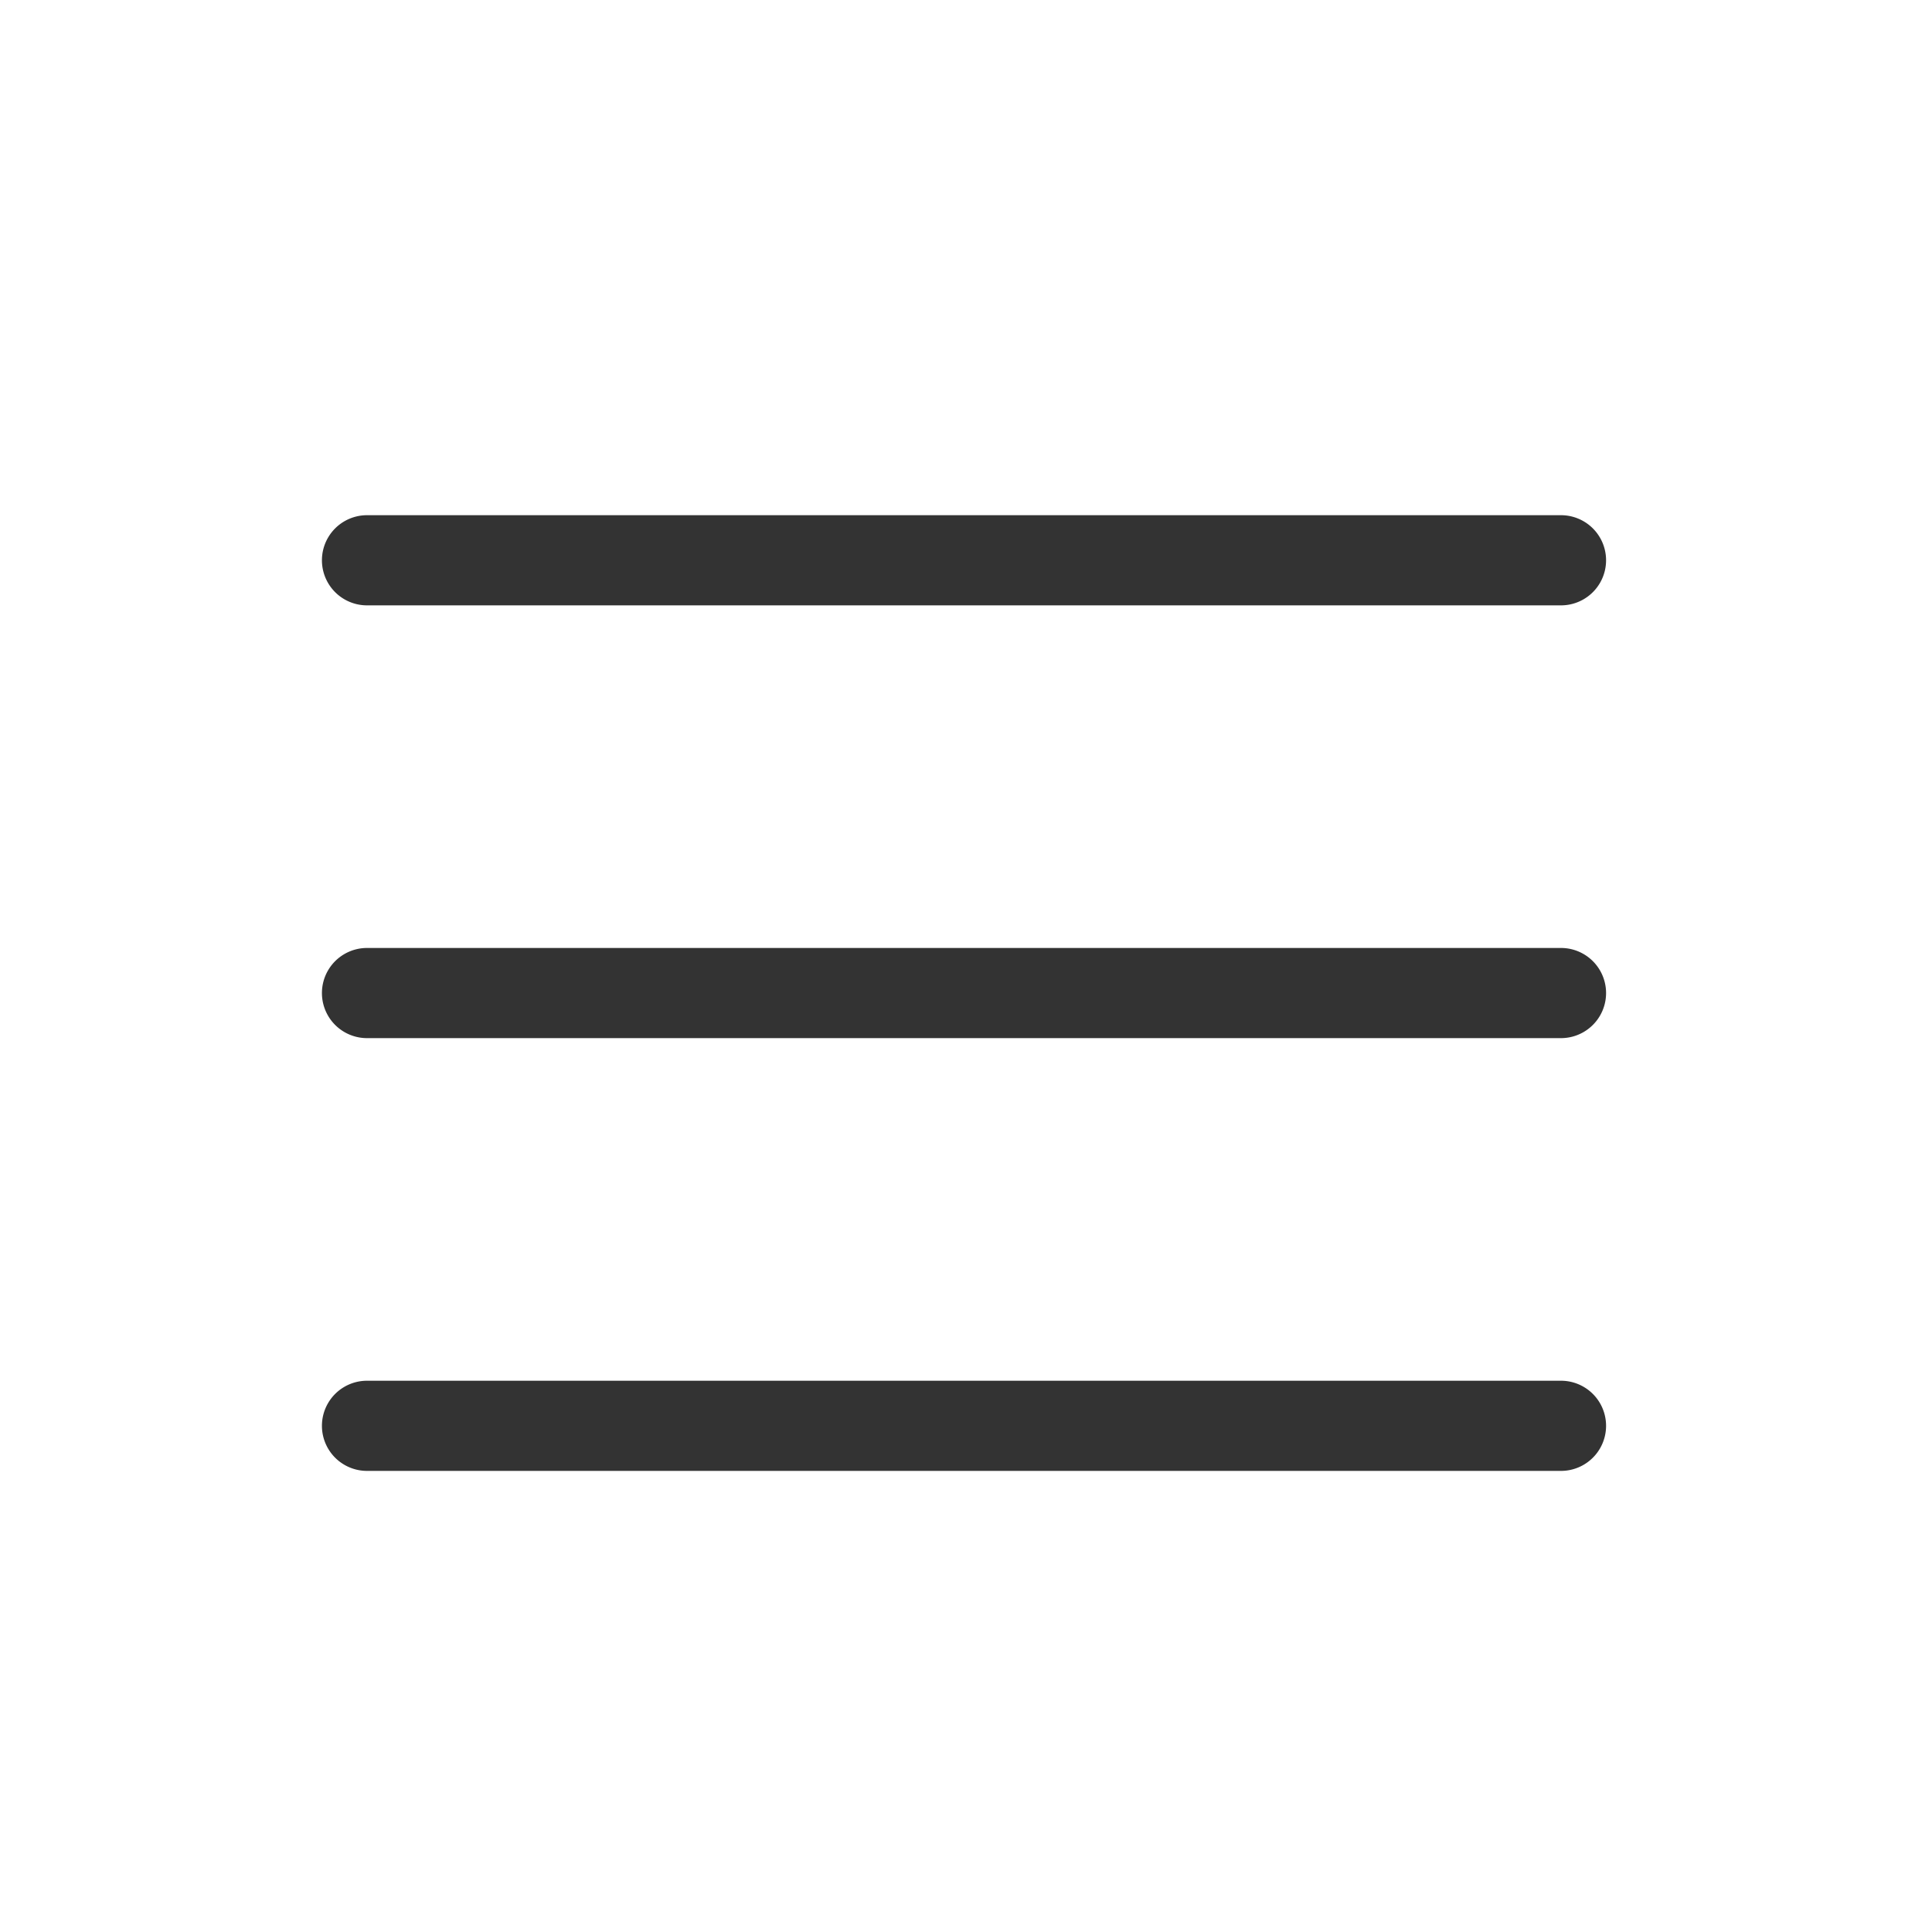
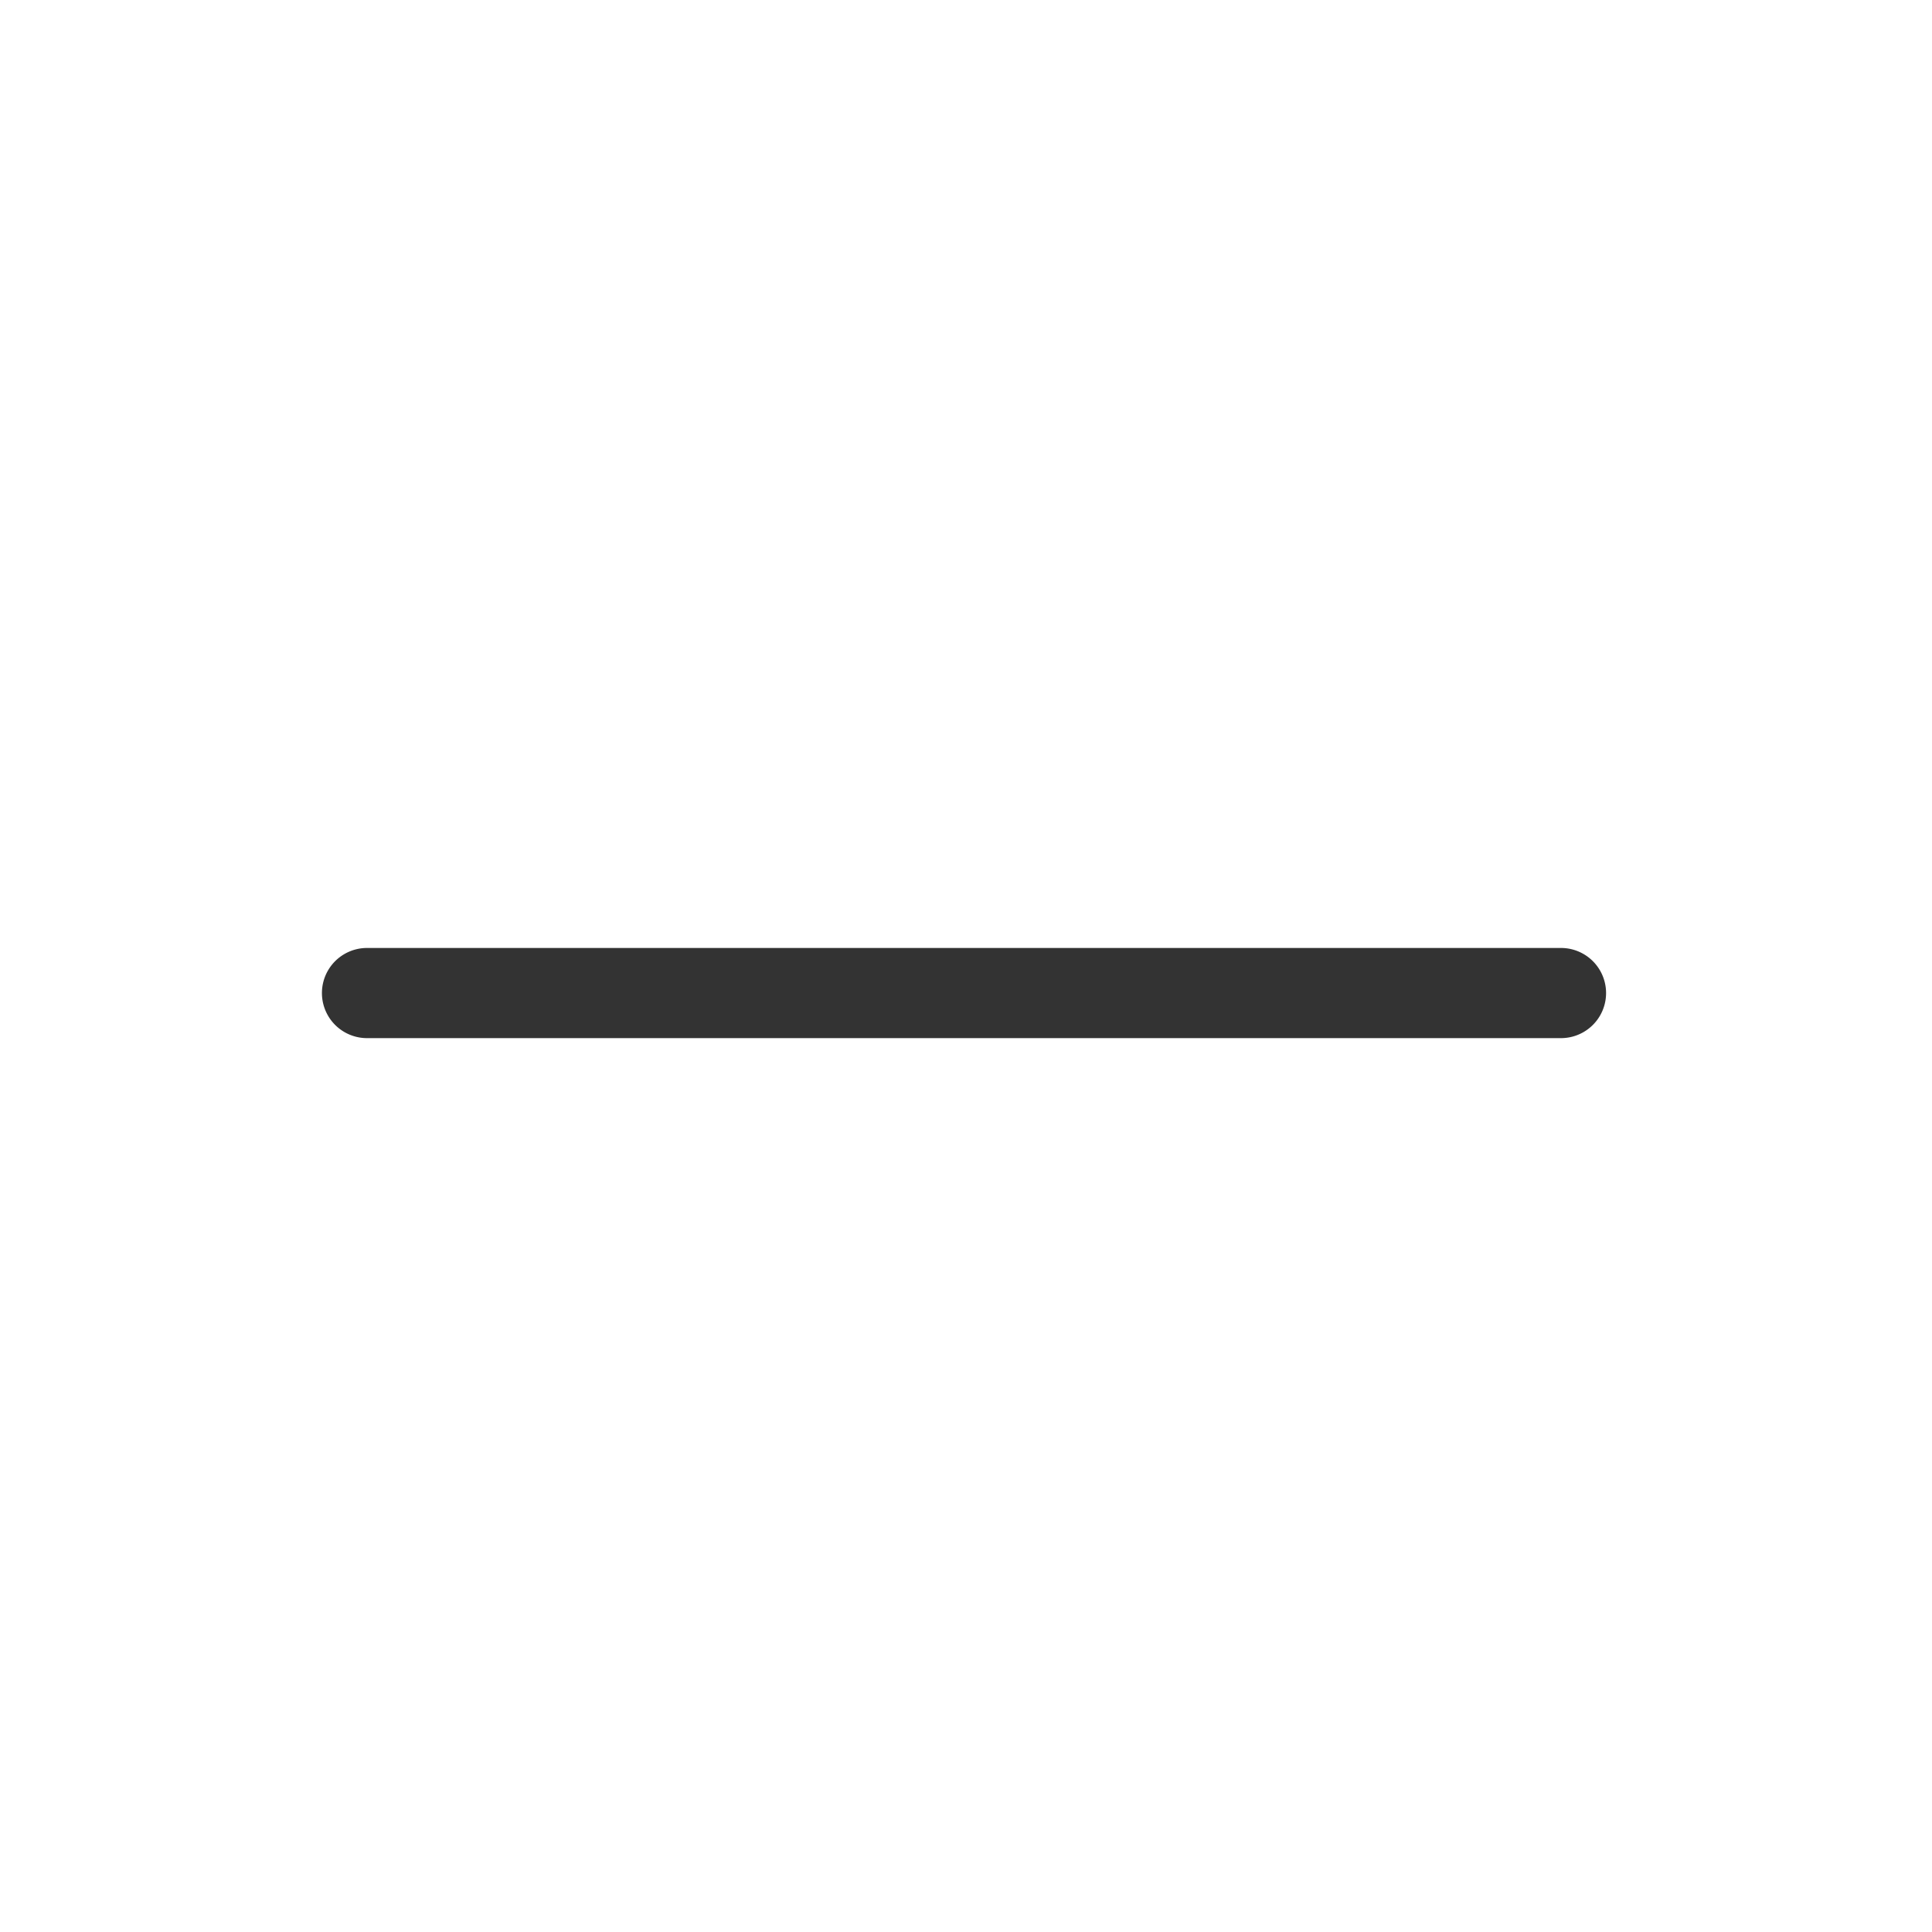
<svg xmlns="http://www.w3.org/2000/svg" width="30" height="30" viewBox="0 0 30 30">
  <g transform="translate(7 8.16)">
-     <rect width="30" height="30" transform="translate(-7 -8.16)" fill="none" />
    <g transform="translate(-2.001 -0.16)">
      <path d="M19.24,6.72H.7a.7.7,0,0,0,0,1.4H19.24a.7.7,0,1,0,0-1.4" fill="#333" />
-       <path d="M19.24,0H.7a.7.7,0,0,0,0,1.4H19.24a.7.7,0,1,0,0-1.4" fill="#333" />
-       <path d="M19.24,13.44H.7a.7.7,0,0,0,0,1.4H19.24a.7.7,0,1,0,0-1.4" fill="#333" />
    </g>
  </g>
</svg>